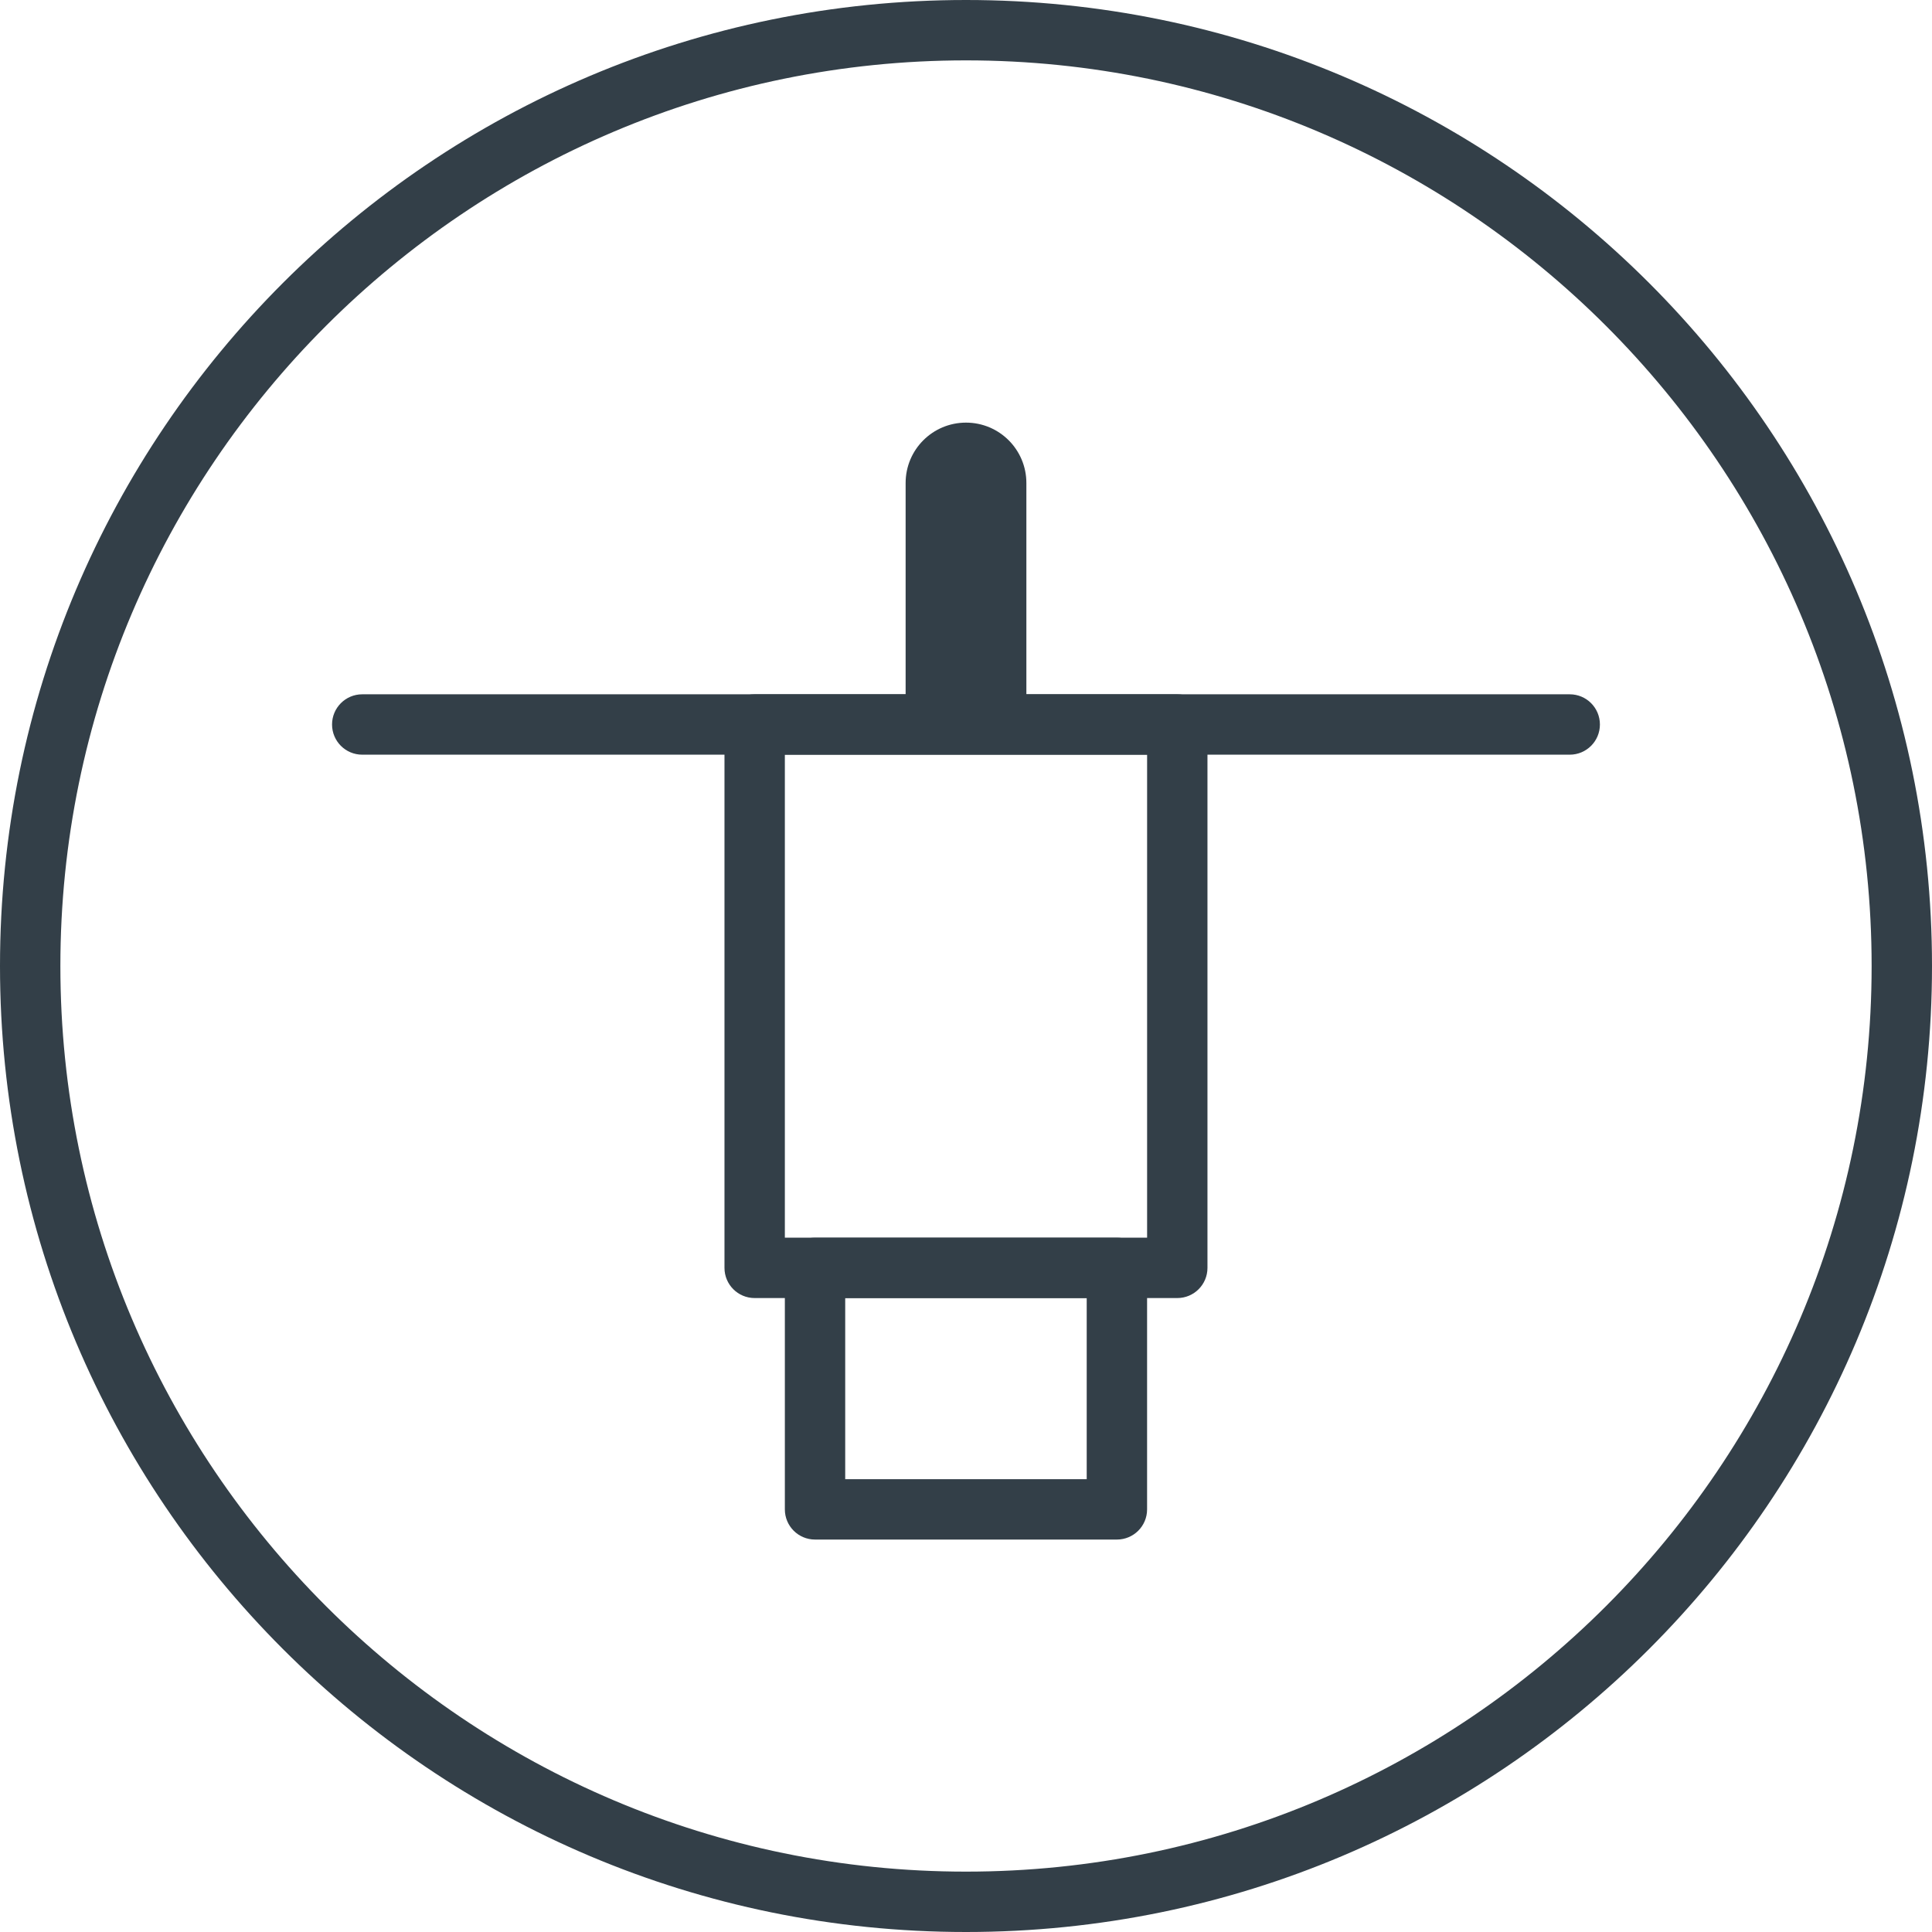
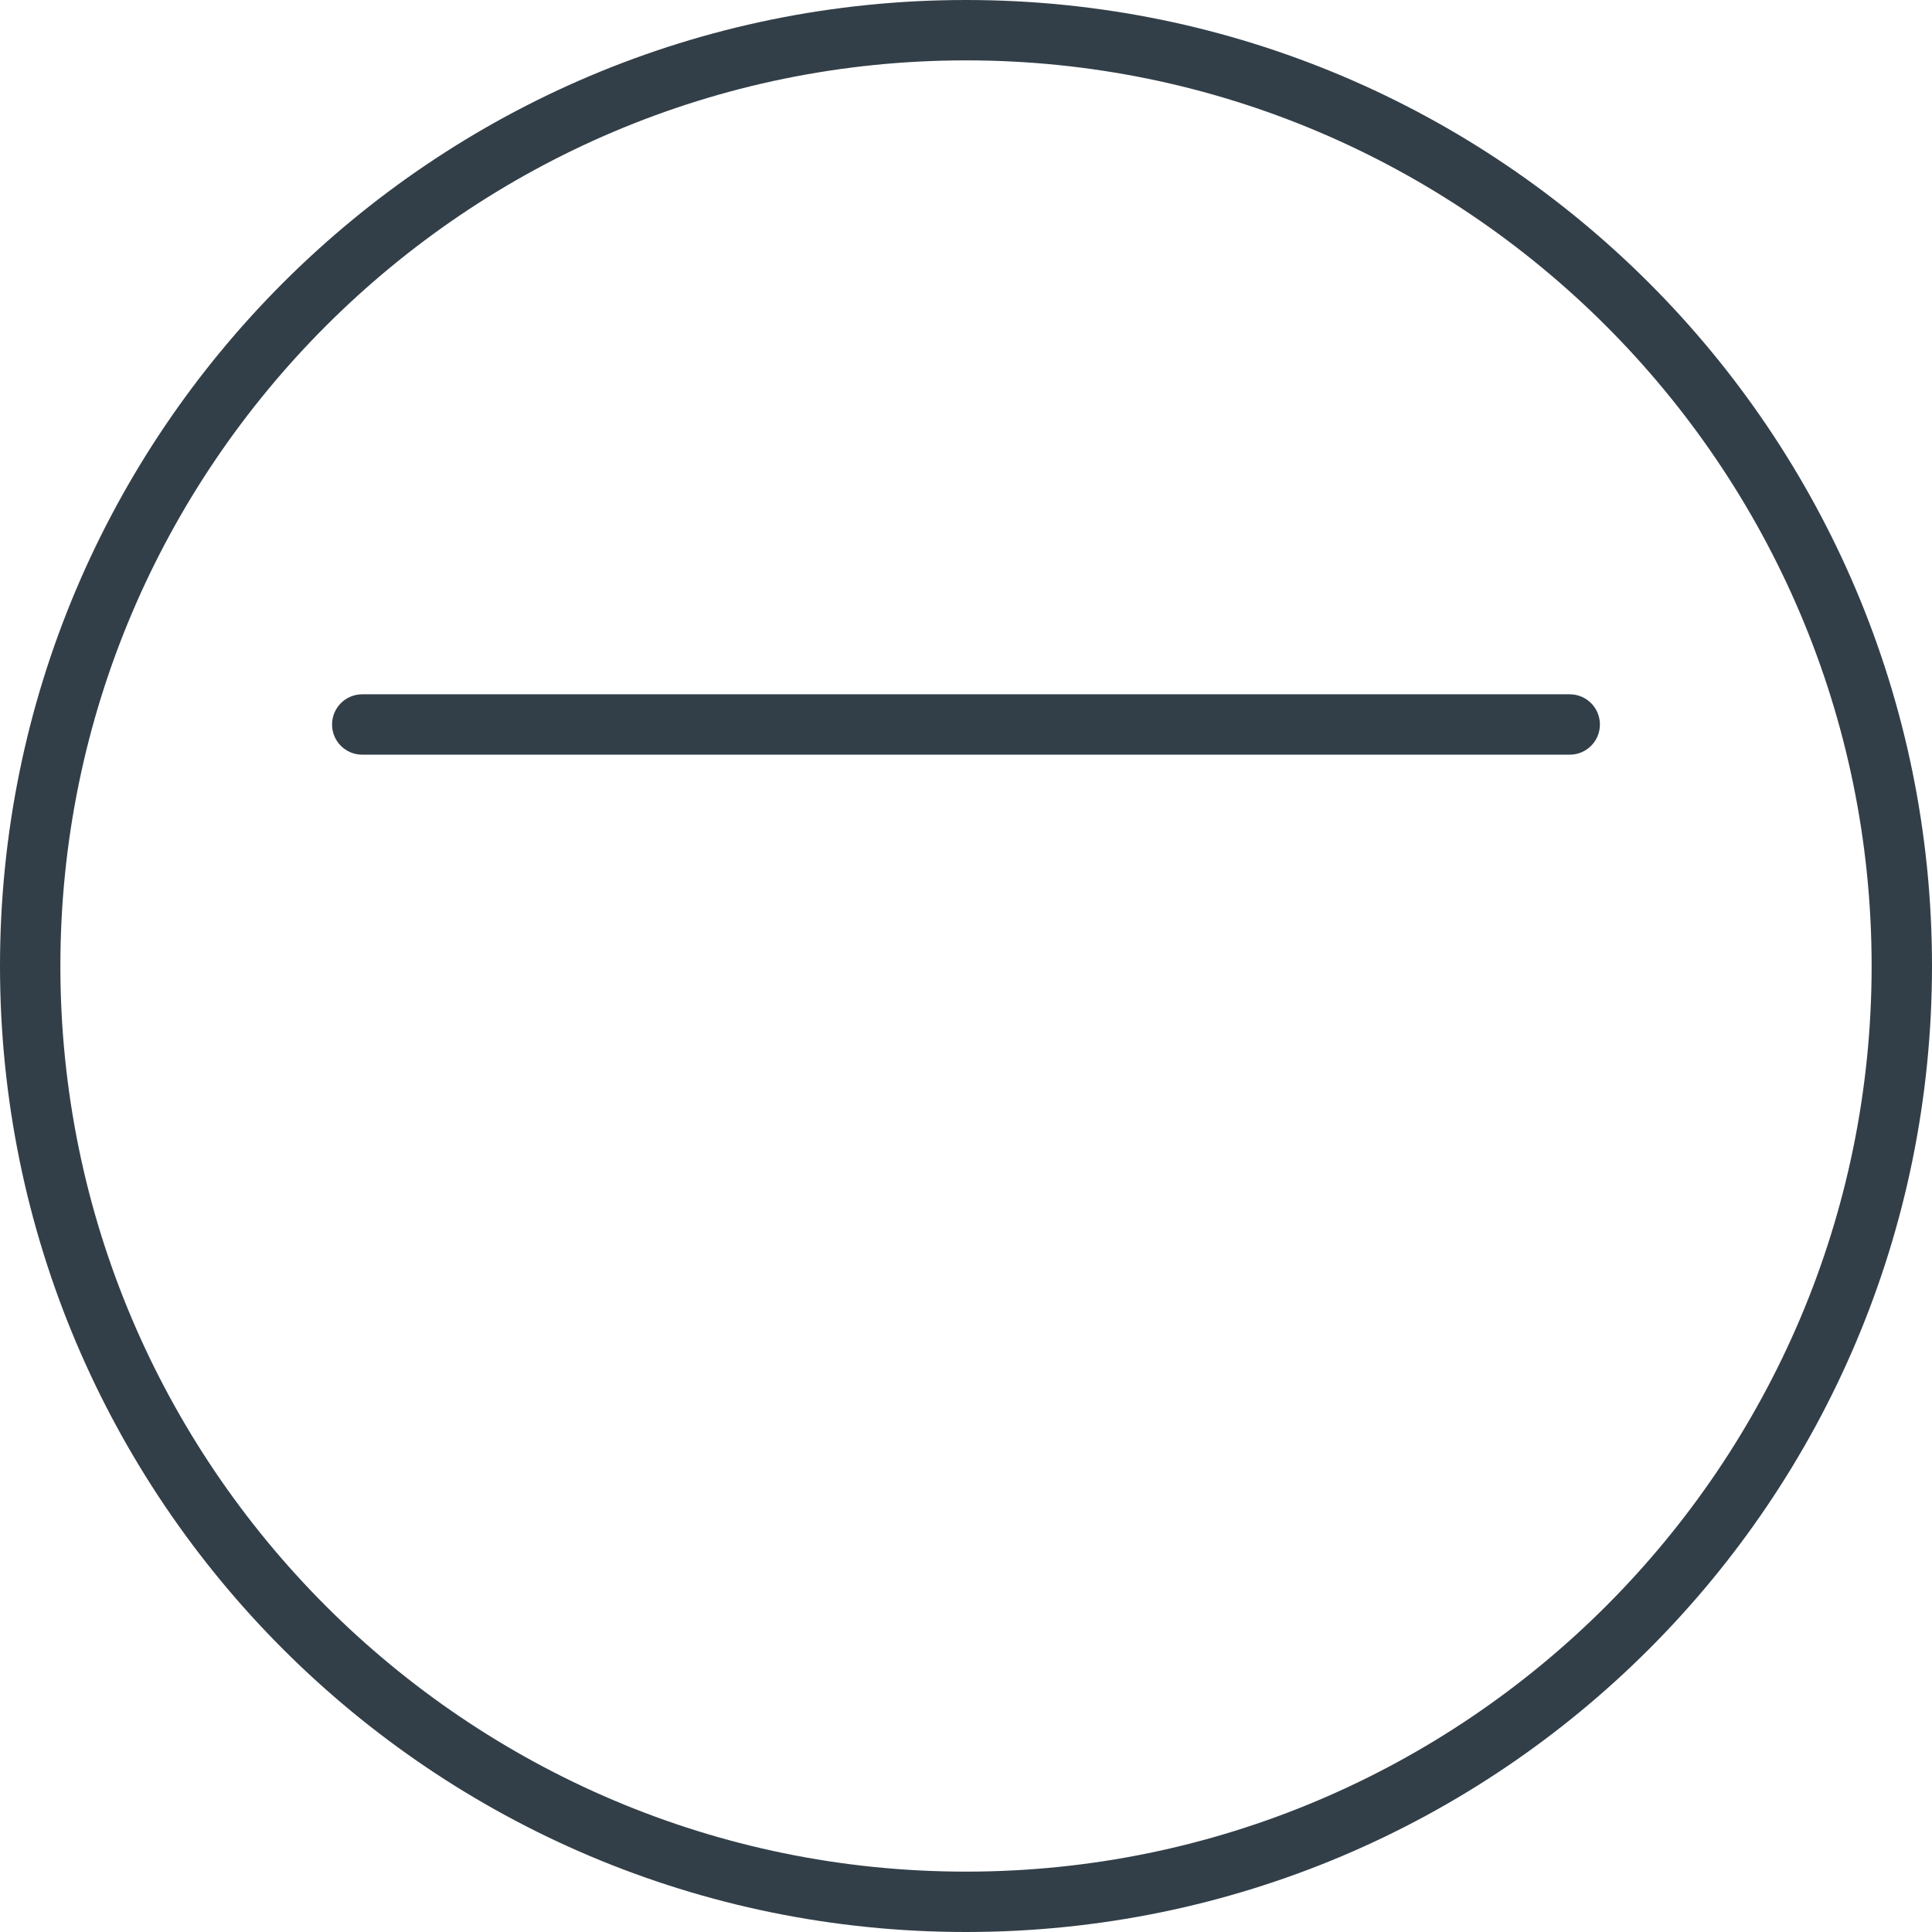
<svg xmlns="http://www.w3.org/2000/svg" id="Layer_2" viewBox="0 0 100 100">
  <defs>
    <style>.cls-1{fill:#333f48;}</style>
  </defs>
  <g id="Icons">
-     <path class="cls-1" d="m57.811,79.687h-15.625c-.864,0-1.562-.699-1.562-1.562v-12.5c0-.864.699-1.562,1.562-1.562h15.625c.864,0,1.562.699,1.562,1.562v12.5c0,.864-.699,1.562-1.562,1.562Zm-14.063-3.125h12.5v-9.375h-12.5v9.375Z" />
-     <path class="cls-1" d="m60.936,67.187h-21.875c-.864,0-1.562-.699-1.562-1.562v-28.125c0-.864.699-1.563,1.562-1.563h21.875c.864,0,1.562.699,1.562,1.563v28.125c0,.864-.699,1.562-1.562,1.562Zm-20.312-3.125h18.75v-25h-18.75v25Z" />
    <path class="cls-1" d="m81.249,39.062H18.749c-.864,0-1.562-.699-1.562-1.562s.699-1.563,1.562-1.563h62.5c.864,0,1.562.699,1.562,1.563s-.699,1.562-1.562,1.562Z" />
-     <path class="cls-1" d="m46.875,37.5v-12.5c0-1.727,1.398-3.125,3.125-3.125s3.125,1.398,3.125,3.125v12.5" />
    <path class="cls-1" d="m50,3.125c25.847,0,46.875,21.028,46.875,46.875s-21.028,46.875-46.875,46.875S3.125,75.847,3.125,50,24.153,3.125,50,3.125m0-3.125C22.386,0,0,22.386,0,50s22.386,50,50,50,50-22.386,50-50S77.614,0,50,0h0Z" />
  </g>
</svg>